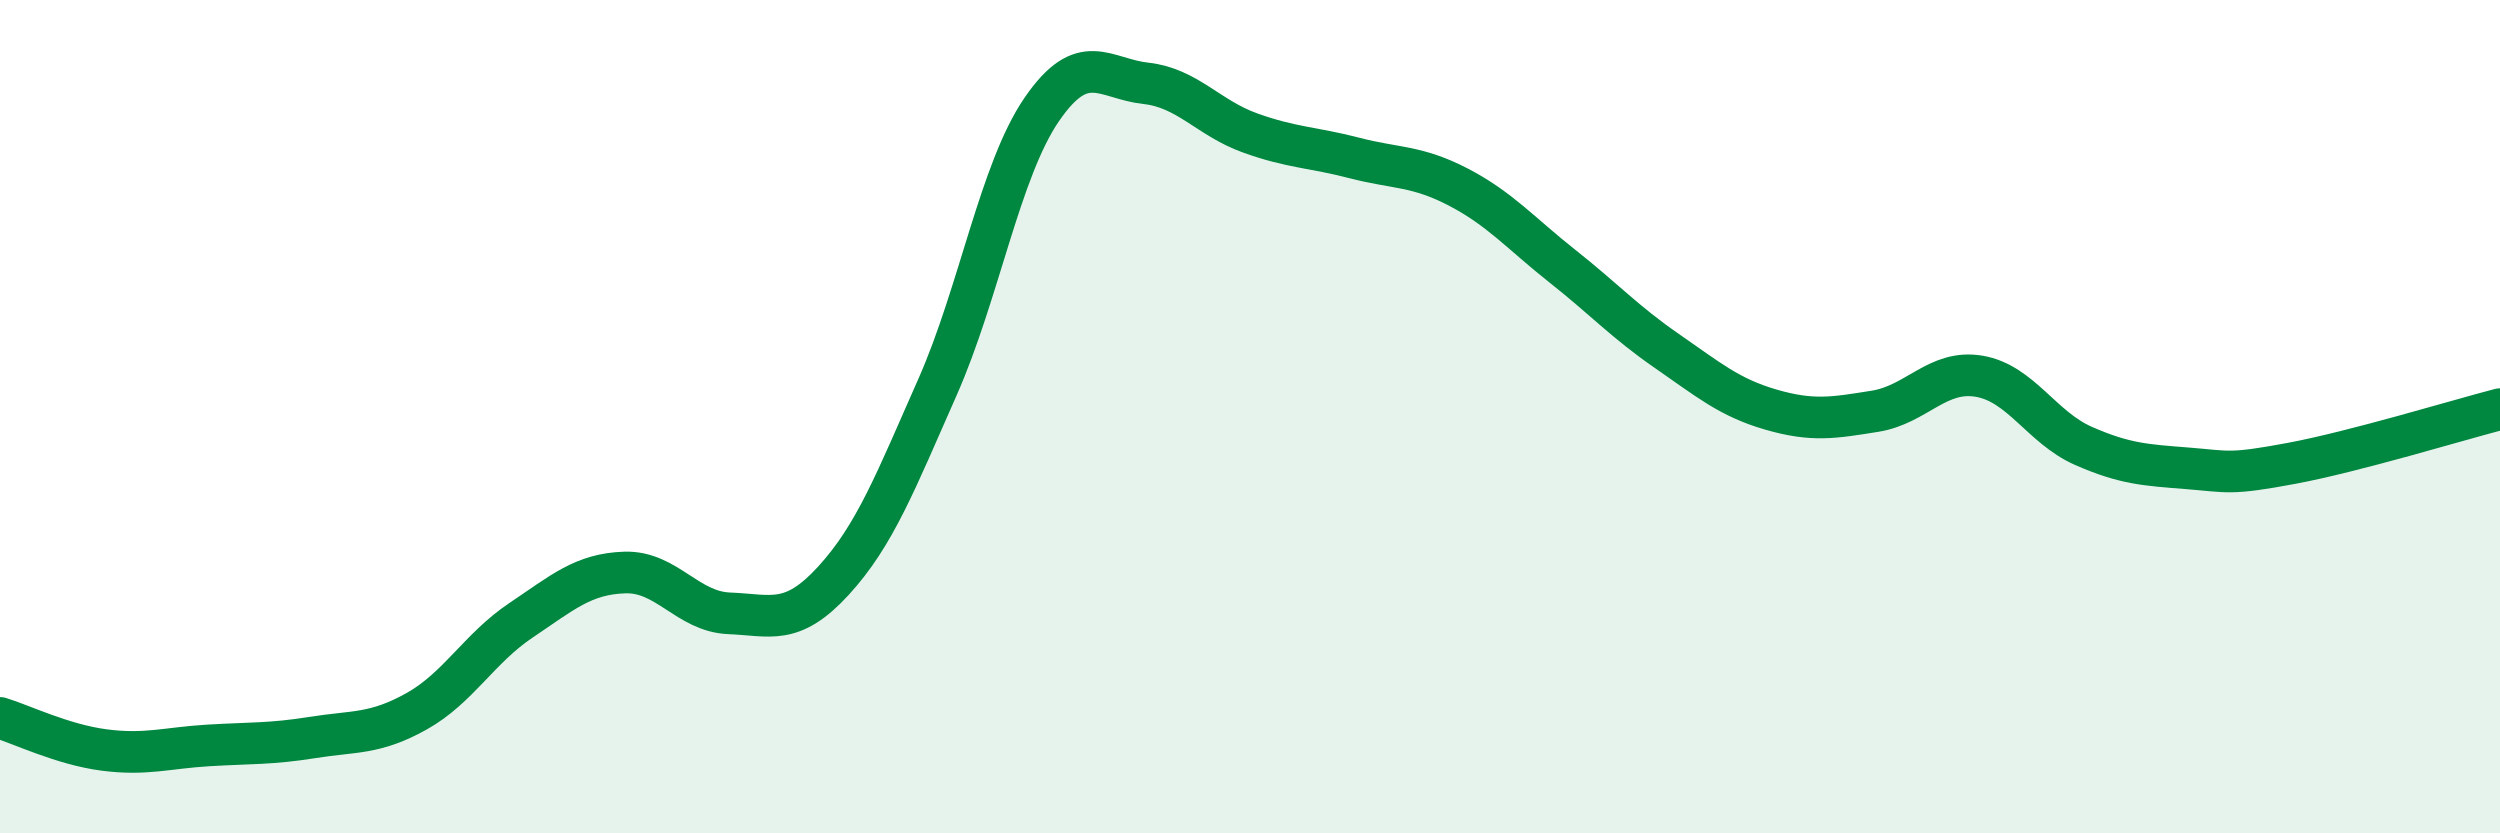
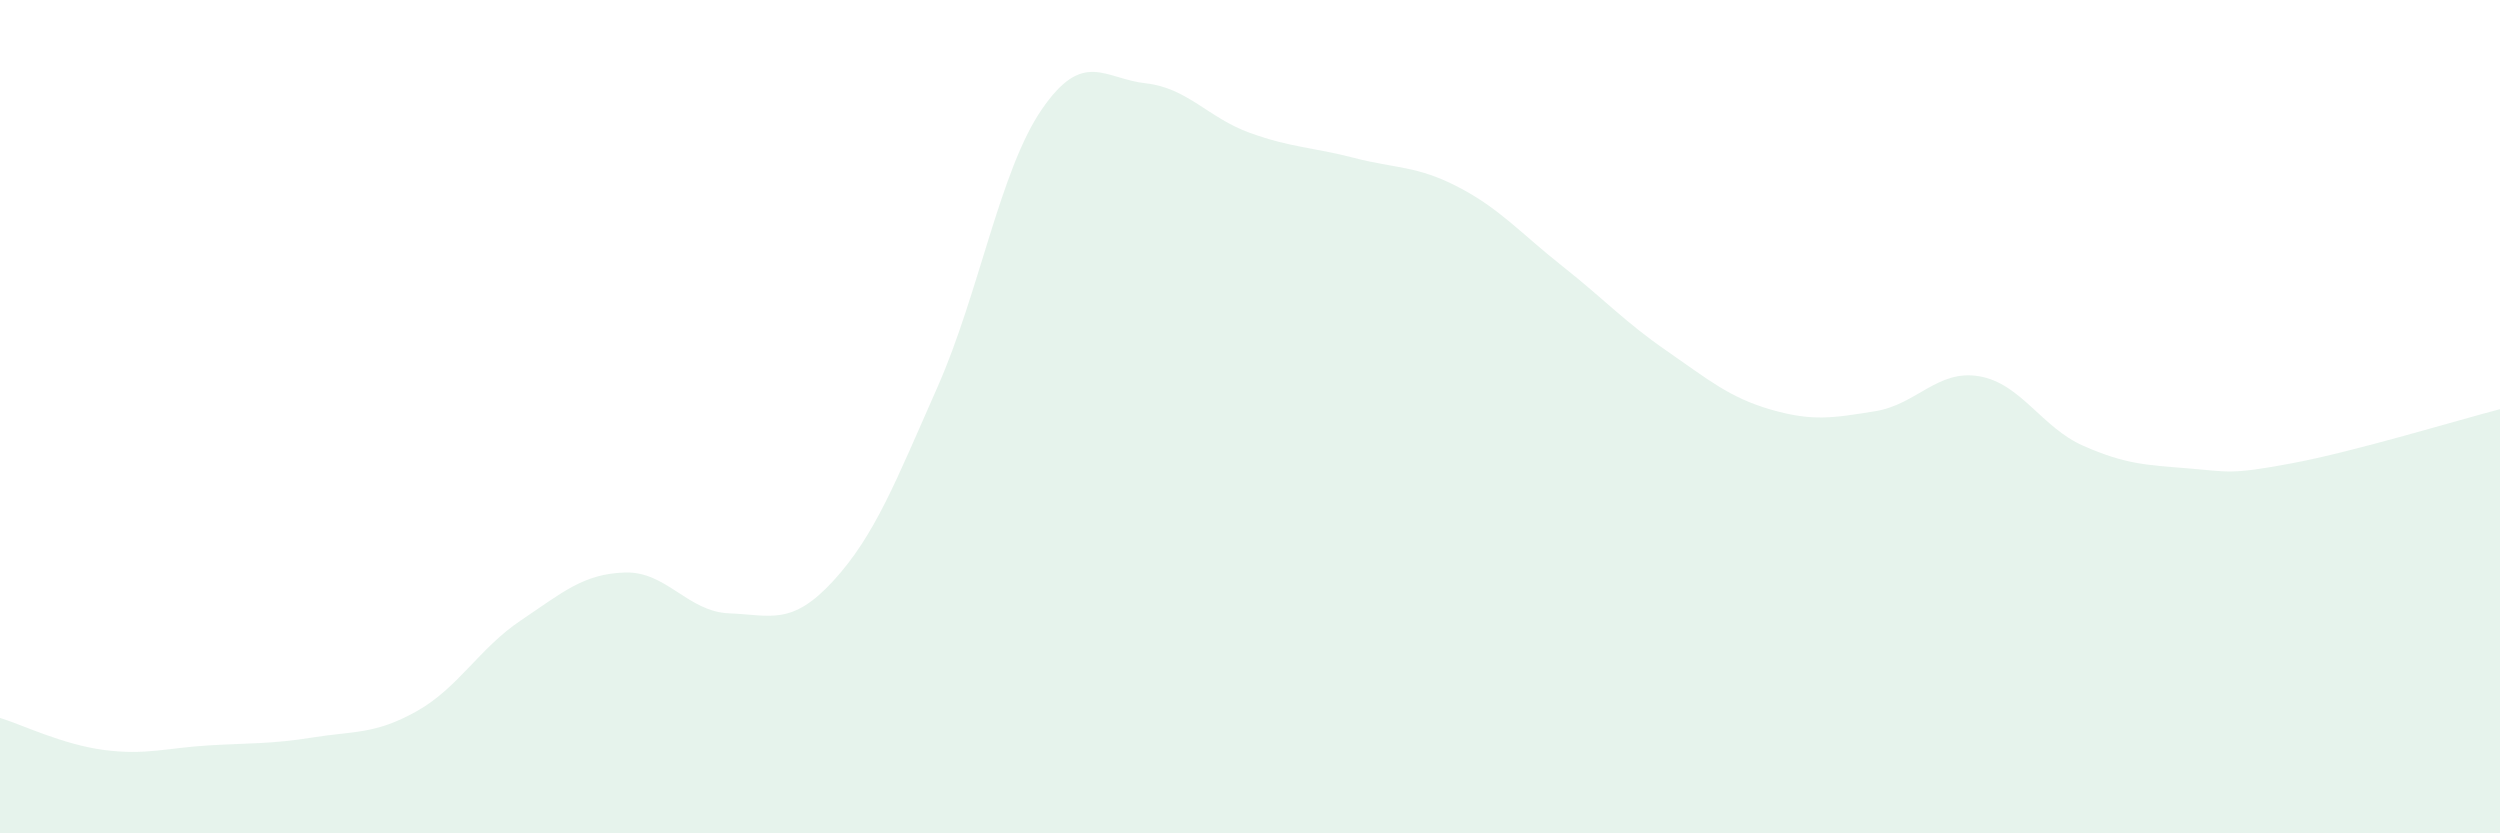
<svg xmlns="http://www.w3.org/2000/svg" width="60" height="20" viewBox="0 0 60 20">
  <path d="M 0,17.23 C 0.5,17.38 1.5,17.87 2.5,18 C 3.5,18.13 4,17.95 5,17.89 C 6,17.83 6.5,17.86 7.5,17.7 C 8.5,17.54 9,17.63 10,17.07 C 11,16.51 11.5,15.56 12.5,14.89 C 13.5,14.22 14,13.77 15,13.74 C 16,13.71 16.5,14.68 17.5,14.72 C 18.5,14.76 19,15.03 20,13.94 C 21,12.85 21.5,11.55 22.5,9.29 C 23.5,7.03 24,4.09 25,2.63 C 26,1.17 26.5,1.89 27.5,2 C 28.5,2.11 29,2.83 30,3.19 C 31,3.55 31.5,3.53 32.5,3.79 C 33.5,4.05 34,3.97 35,4.49 C 36,5.01 36.5,5.6 37.5,6.39 C 38.5,7.18 39,7.73 40,8.42 C 41,9.11 41.5,9.54 42.5,9.83 C 43.5,10.12 44,10.03 45,9.87 C 46,9.71 46.5,8.86 47.5,9.03 C 48.5,9.2 49,10.26 50,10.7 C 51,11.14 51.5,11.16 52.5,11.24 C 53.5,11.32 53.5,11.4 55,11.12 C 56.5,10.84 59,10.08 60,9.82L60 20L0 20Z" fill="#008740" opacity="0.1" stroke-linecap="round" stroke-linejoin="round" />
-   <path d="M 0,17.23 C 0.5,17.38 1.5,17.87 2.5,18 C 3.5,18.13 4,17.95 5,17.89 C 6,17.83 6.5,17.86 7.5,17.7 C 8.5,17.54 9,17.63 10,17.07 C 11,16.51 11.5,15.56 12.5,14.89 C 13.5,14.22 14,13.77 15,13.74 C 16,13.71 16.5,14.68 17.5,14.72 C 18.5,14.76 19,15.03 20,13.94 C 21,12.85 21.5,11.55 22.5,9.29 C 23.5,7.03 24,4.09 25,2.63 C 26,1.17 26.5,1.89 27.5,2 C 28.5,2.11 29,2.83 30,3.19 C 31,3.55 31.5,3.53 32.5,3.79 C 33.5,4.05 34,3.97 35,4.49 C 36,5.01 36.5,5.6 37.5,6.39 C 38.5,7.18 39,7.73 40,8.42 C 41,9.11 41.5,9.54 42.5,9.83 C 43.5,10.12 44,10.03 45,9.87 C 46,9.71 46.5,8.86 47.5,9.03 C 48.5,9.2 49,10.26 50,10.7 C 51,11.14 51.5,11.16 52.5,11.24 C 53.5,11.32 53.5,11.4 55,11.12 C 56.5,10.84 59,10.08 60,9.82" stroke="#008740" stroke-width="1" fill="none" stroke-linecap="round" stroke-linejoin="round" />
</svg>